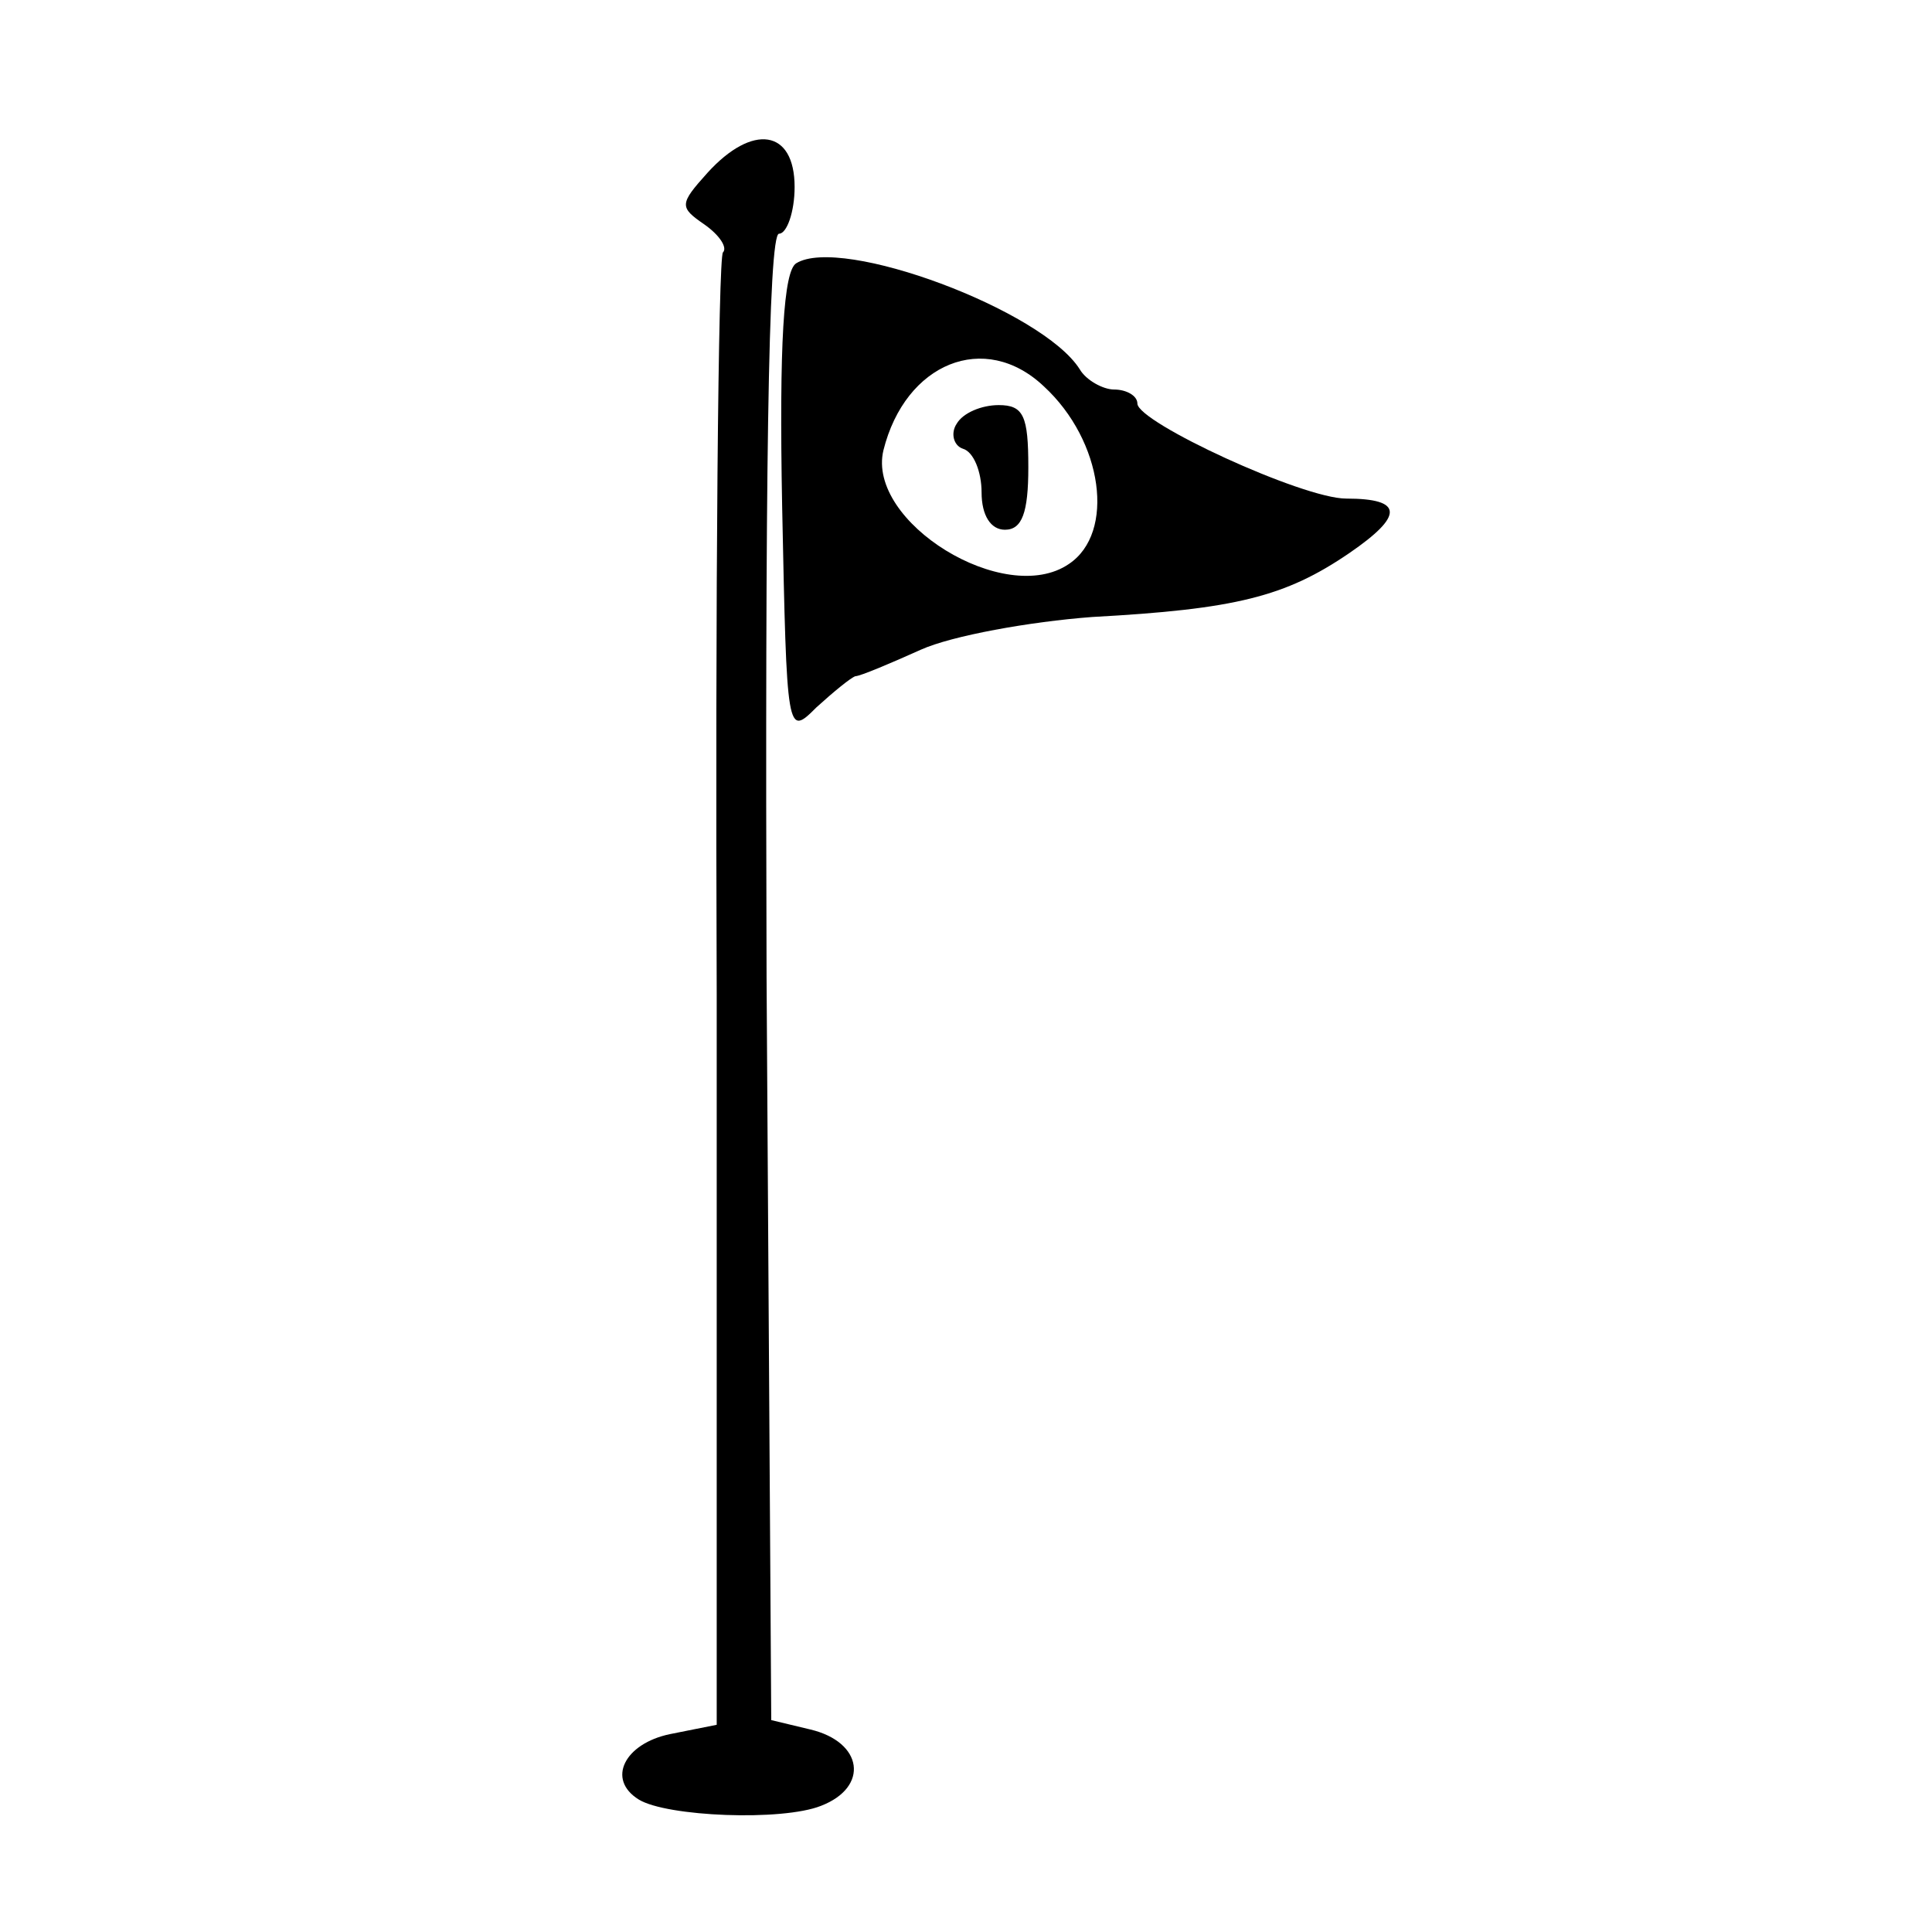
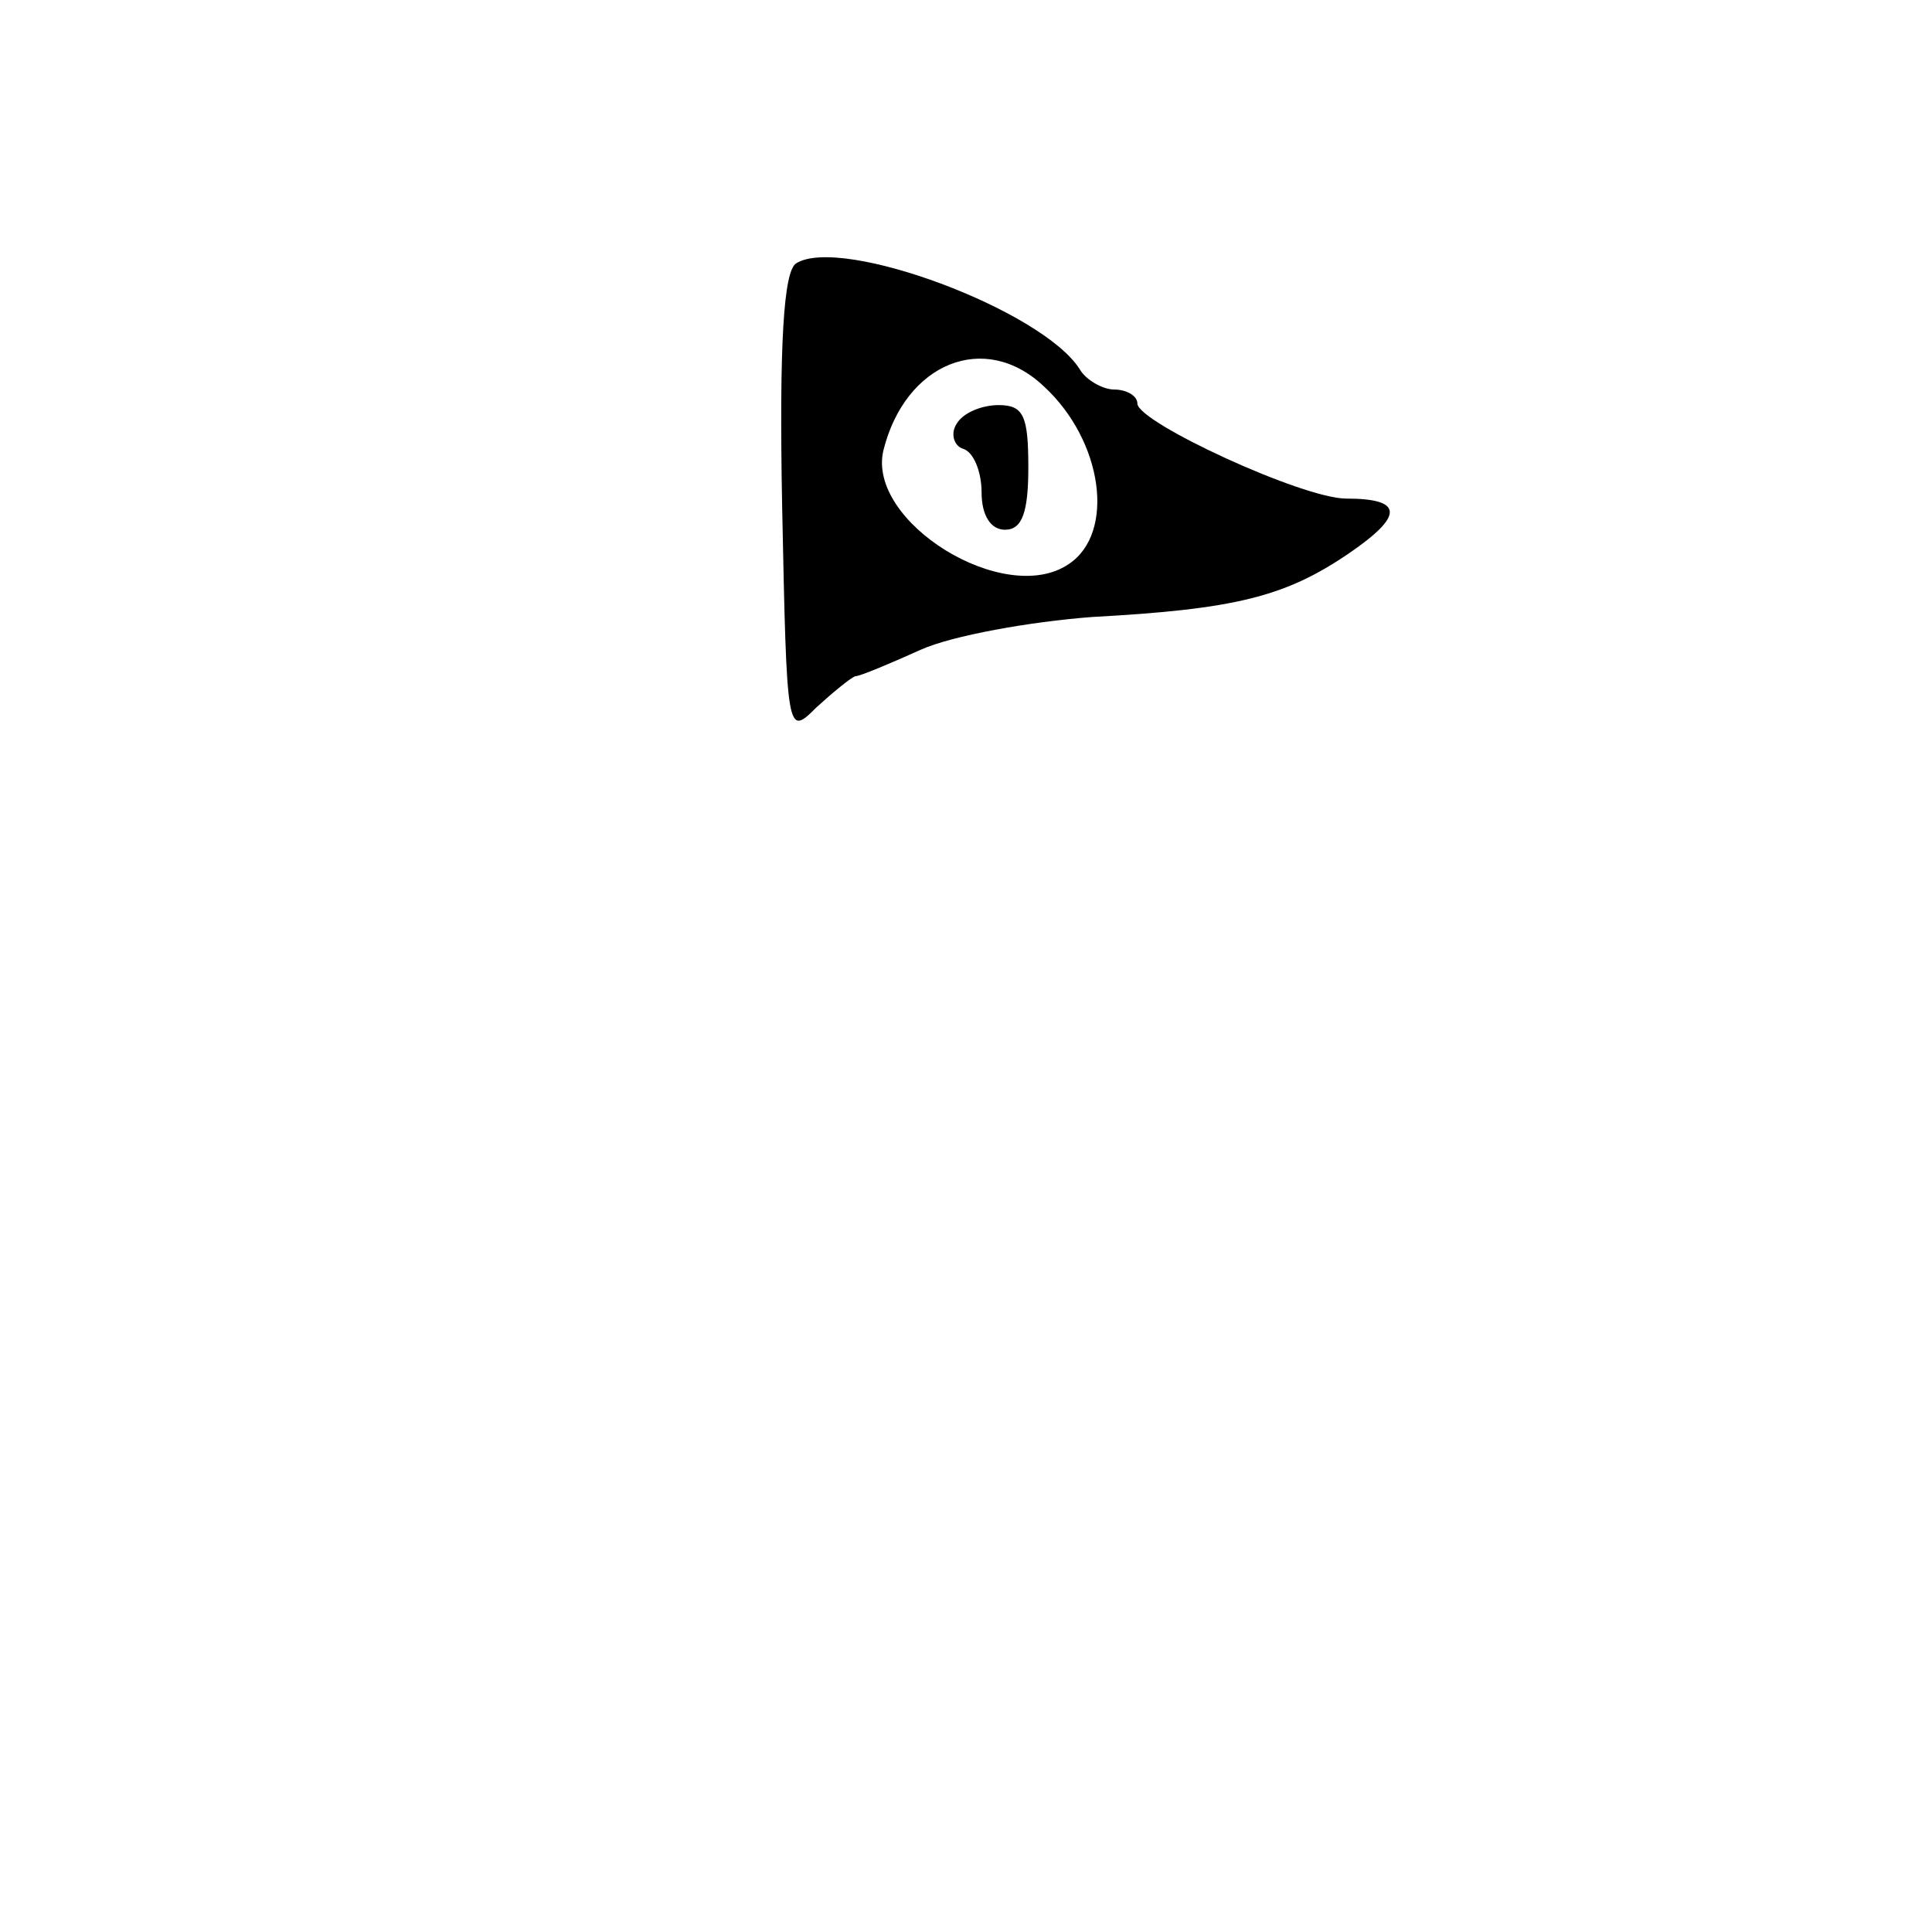
<svg xmlns="http://www.w3.org/2000/svg" version="1.0" width="124pt" height="124pt" viewBox="0 0 124 124" preserveAspectRatio="xMidYMid meet">
  <g transform="translate(0,124) scale(0.1,-0.1)" fill="#000000" stroke="none">
-     <path d="M454 1129 c-18 -20 -18 -22 -2 -33 10 -7 15 -15 12 -18 -3 -3 -5 -217 -4 -476 l0 -469 -30 -6 c-29 -6 -41 -29 -20 -42 18 -11 92 -14 117 -4 31 12 27 41 -7 49 l-25 6 -3 477 c-1 316 1 477 8 477 5 0 10 14 10 30 0 37 -27 41 -56 9z" />
    <path d="M511 1071 c-8 -5 -11 -51 -9 -156 3 -147 3 -148 22 -129 11 10 22 19 25 20 3 0 22 8 42 17 20 9 70 18 110 21 92 5 124 13 165 41 35 24 35 35 -2 35 -28 0 -134 49 -134 61 0 5 -7 9 -15 9 -7 0 -18 6 -22 13 -24 38 -153 86 -182 68z m159 -79 c38 -35 46 -94 16 -114 -41 -28 -130 27 -119 73 14 56 65 77 103 41z" />
    <path d="M614 968 c-4 -6 -2 -14 4 -16 7 -2 12 -15 12 -28 0 -15 6 -24 15 -24 11 0 15 11 15 40 0 33 -3 40 -19 40 -11 0 -23 -5 -27 -12z" />
  </g>
</svg>